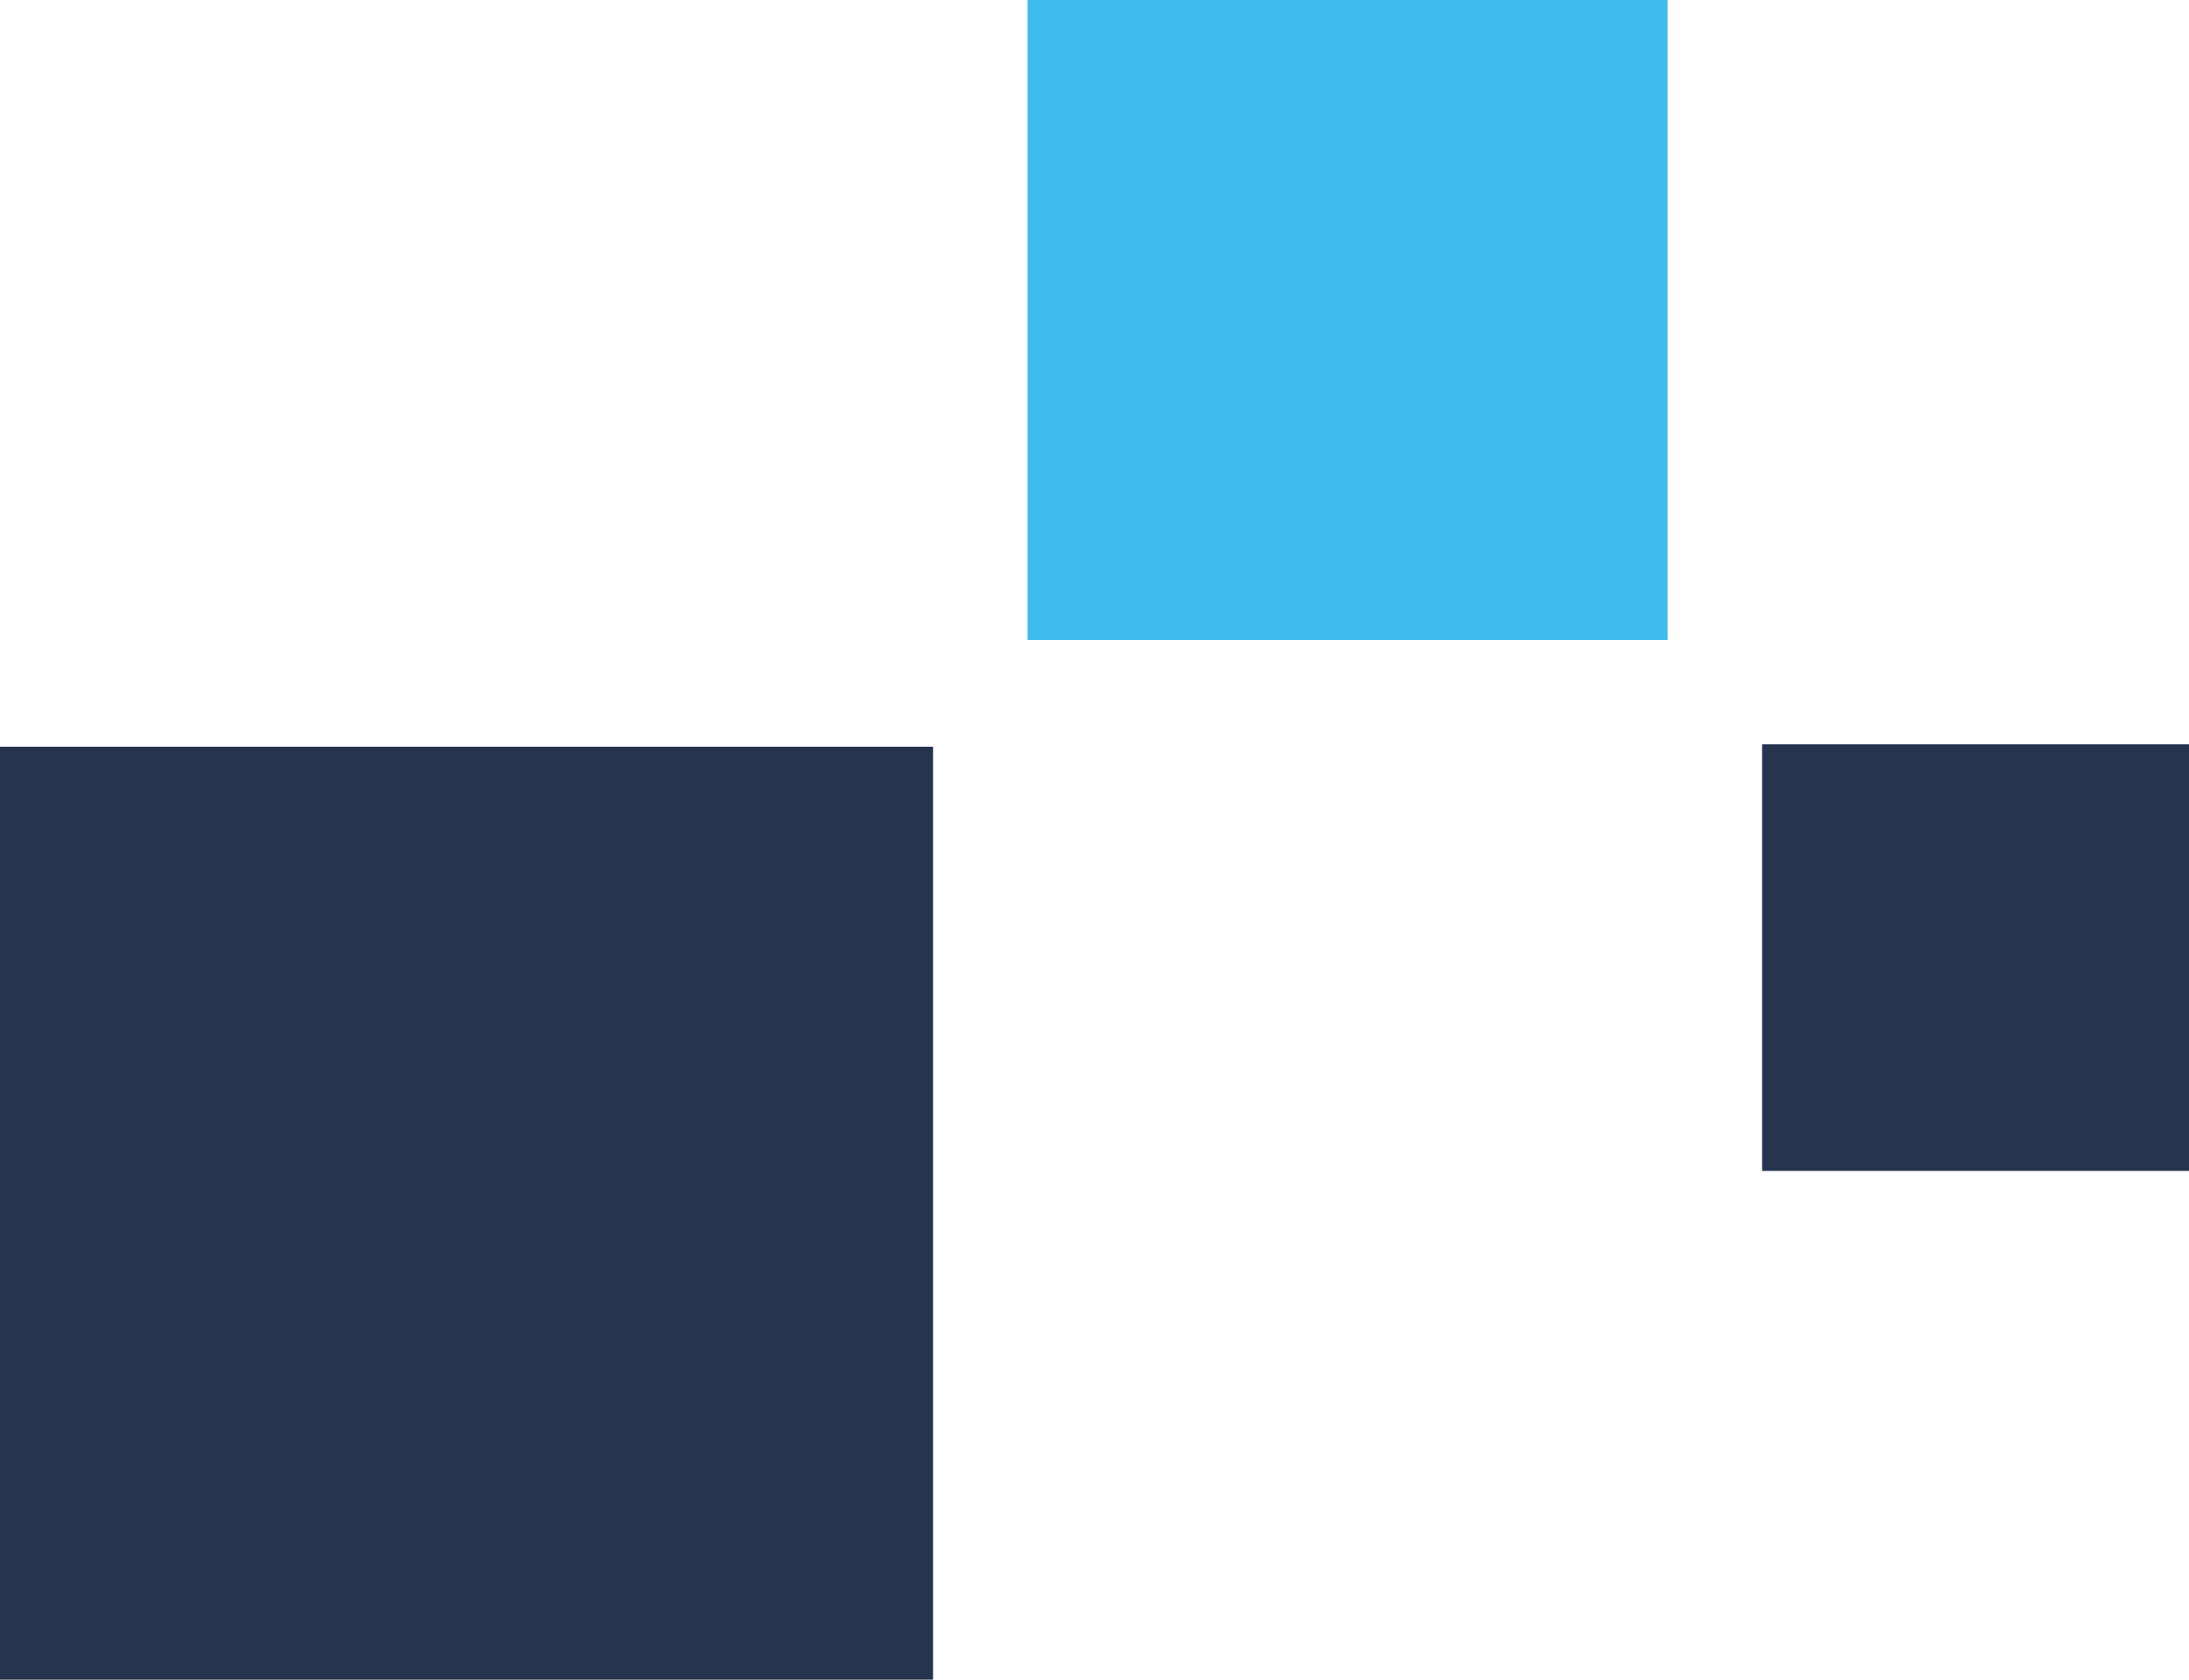
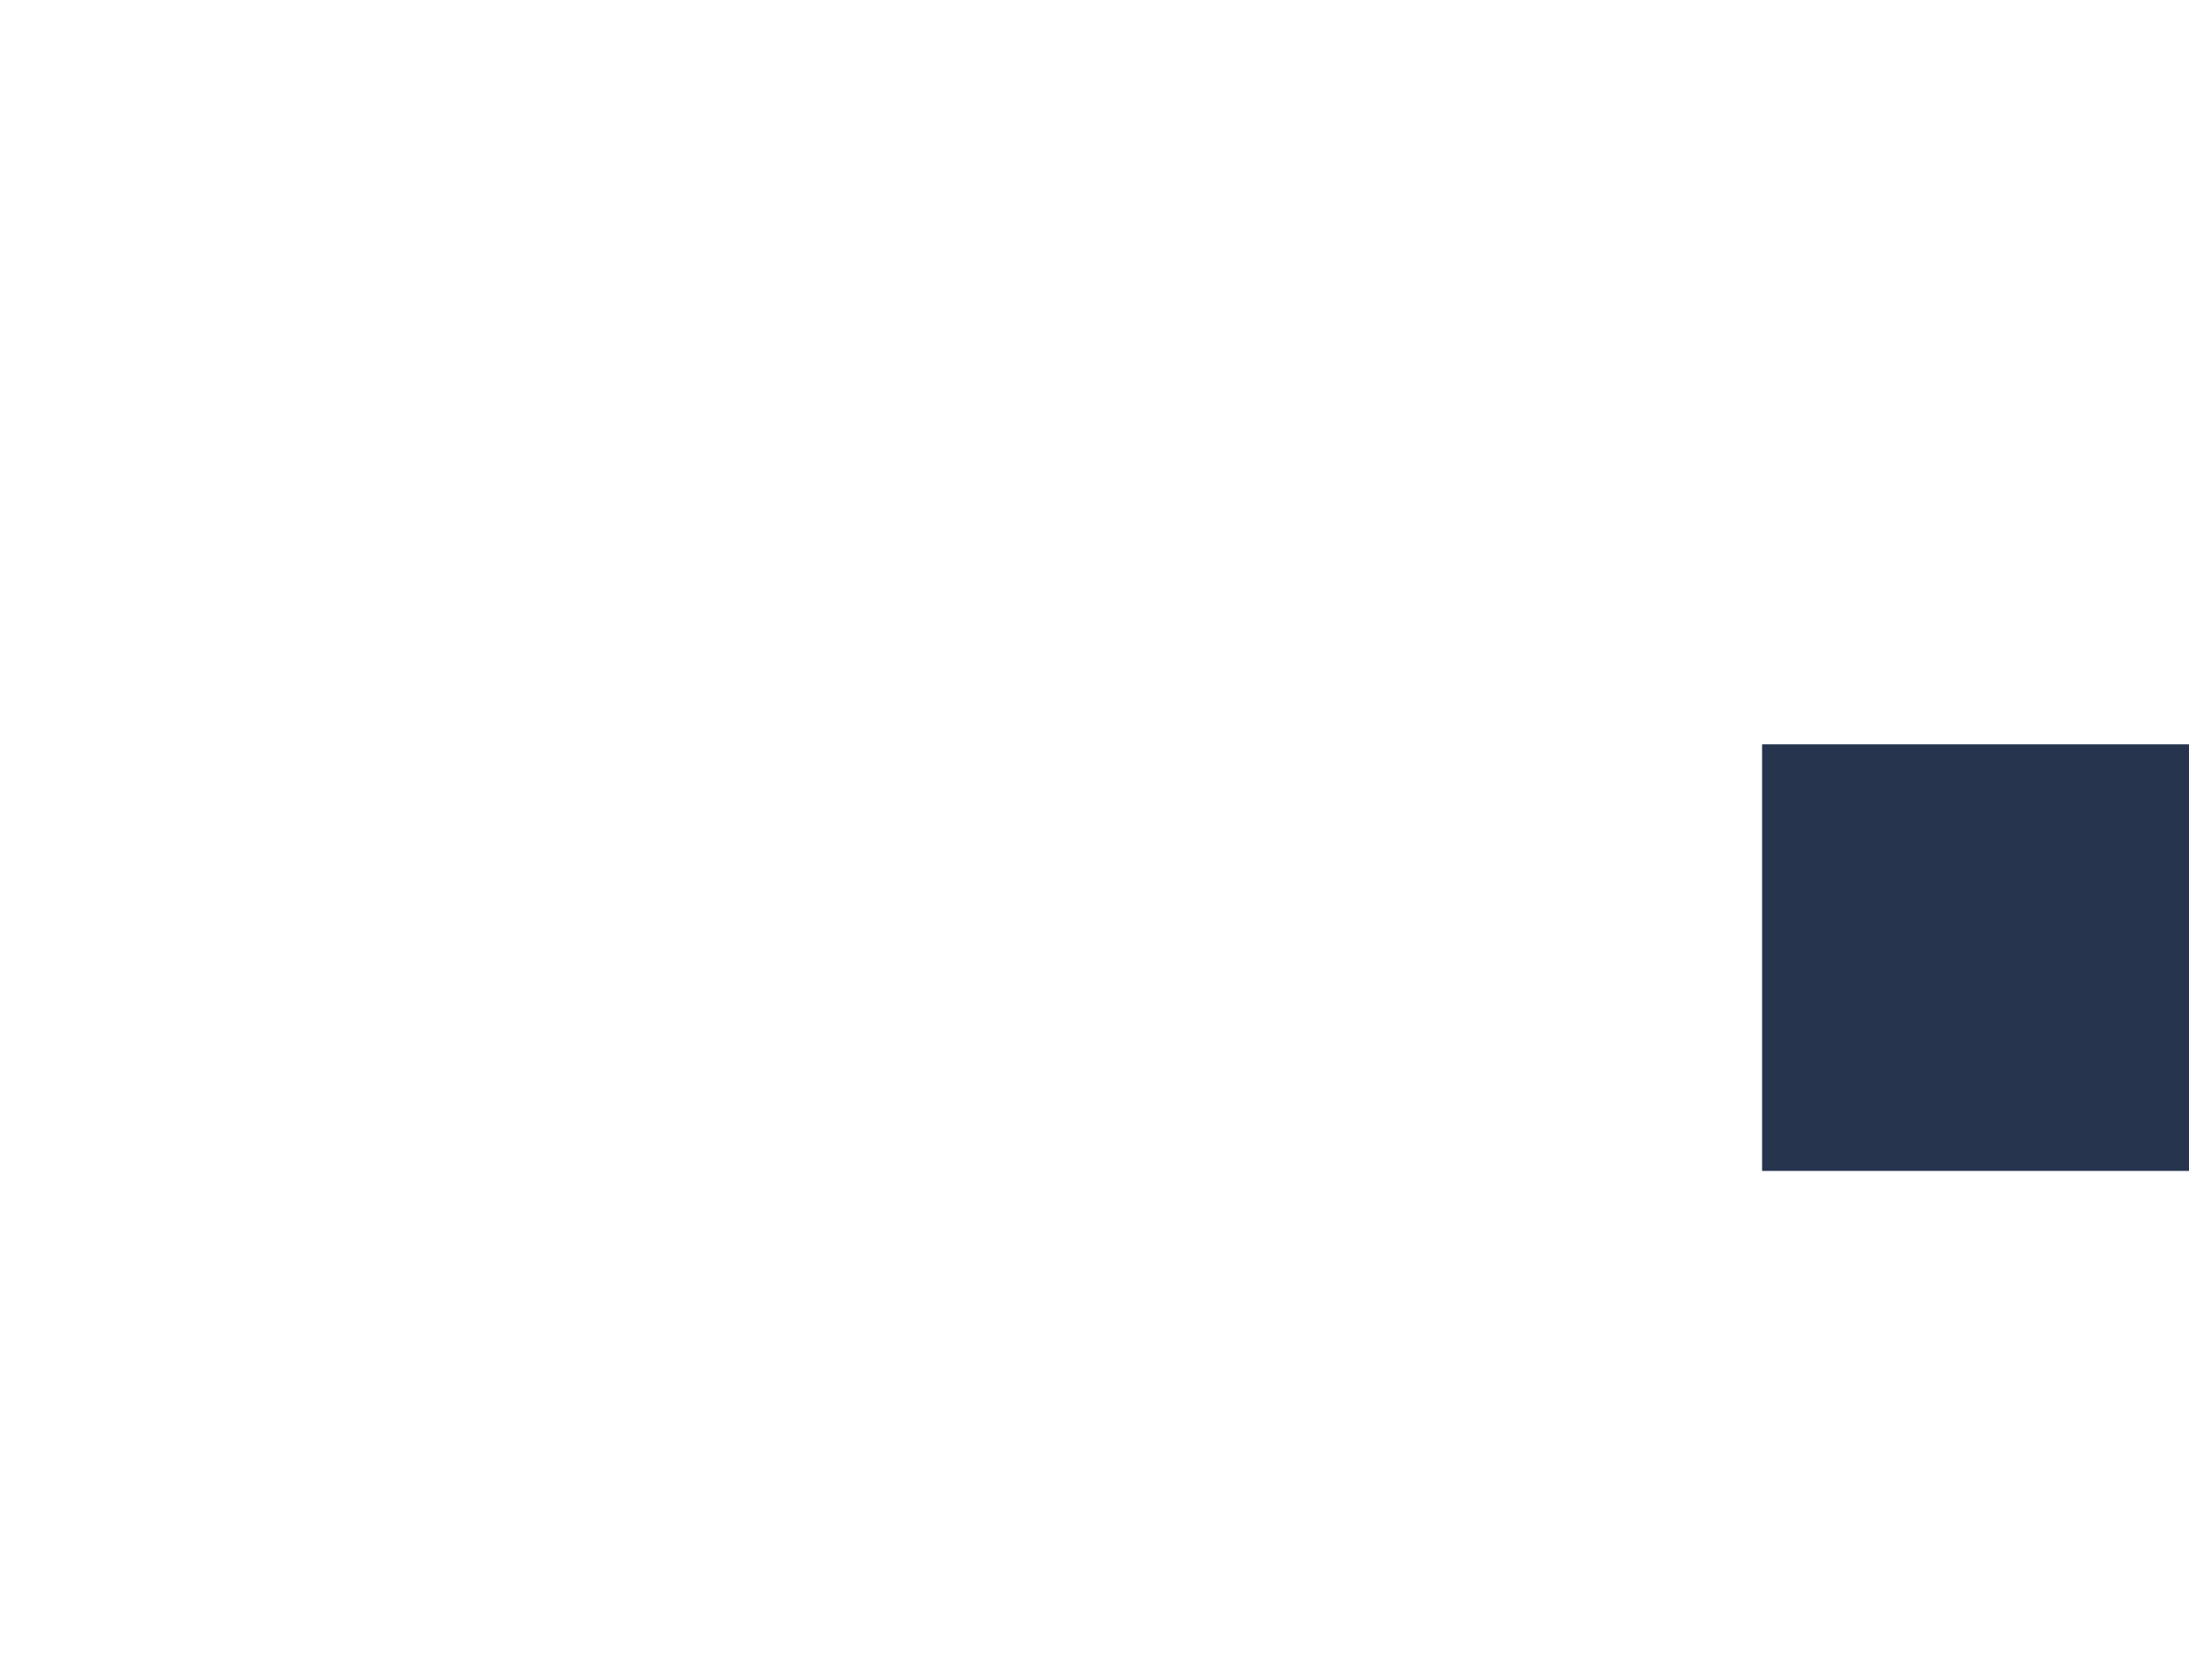
<svg xmlns="http://www.w3.org/2000/svg" viewBox="0 0 90.86 69.73">
  <defs>
    <style>.cls-1{fill:#27344e;}.cls-2{fill:#40bcec;}</style>
  </defs>
  <g id="Layer_2" data-name="Layer 2">
    <g id="Layer_1-2" data-name="Layer 1">
      <g id="Layer_2-2" data-name="Layer 2">
        <g id="Layer_1-2-2" data-name="Layer 1-2">
-           <rect class="cls-1" y="31" width="38.73" height="38.73" />
-           <rect class="cls-2" x="42.65" width="26.57" height="26.57" />
          <rect class="cls-1" x="73.14" y="30.9" width="17.72" height="17.71" />
        </g>
      </g>
    </g>
  </g>
</svg>